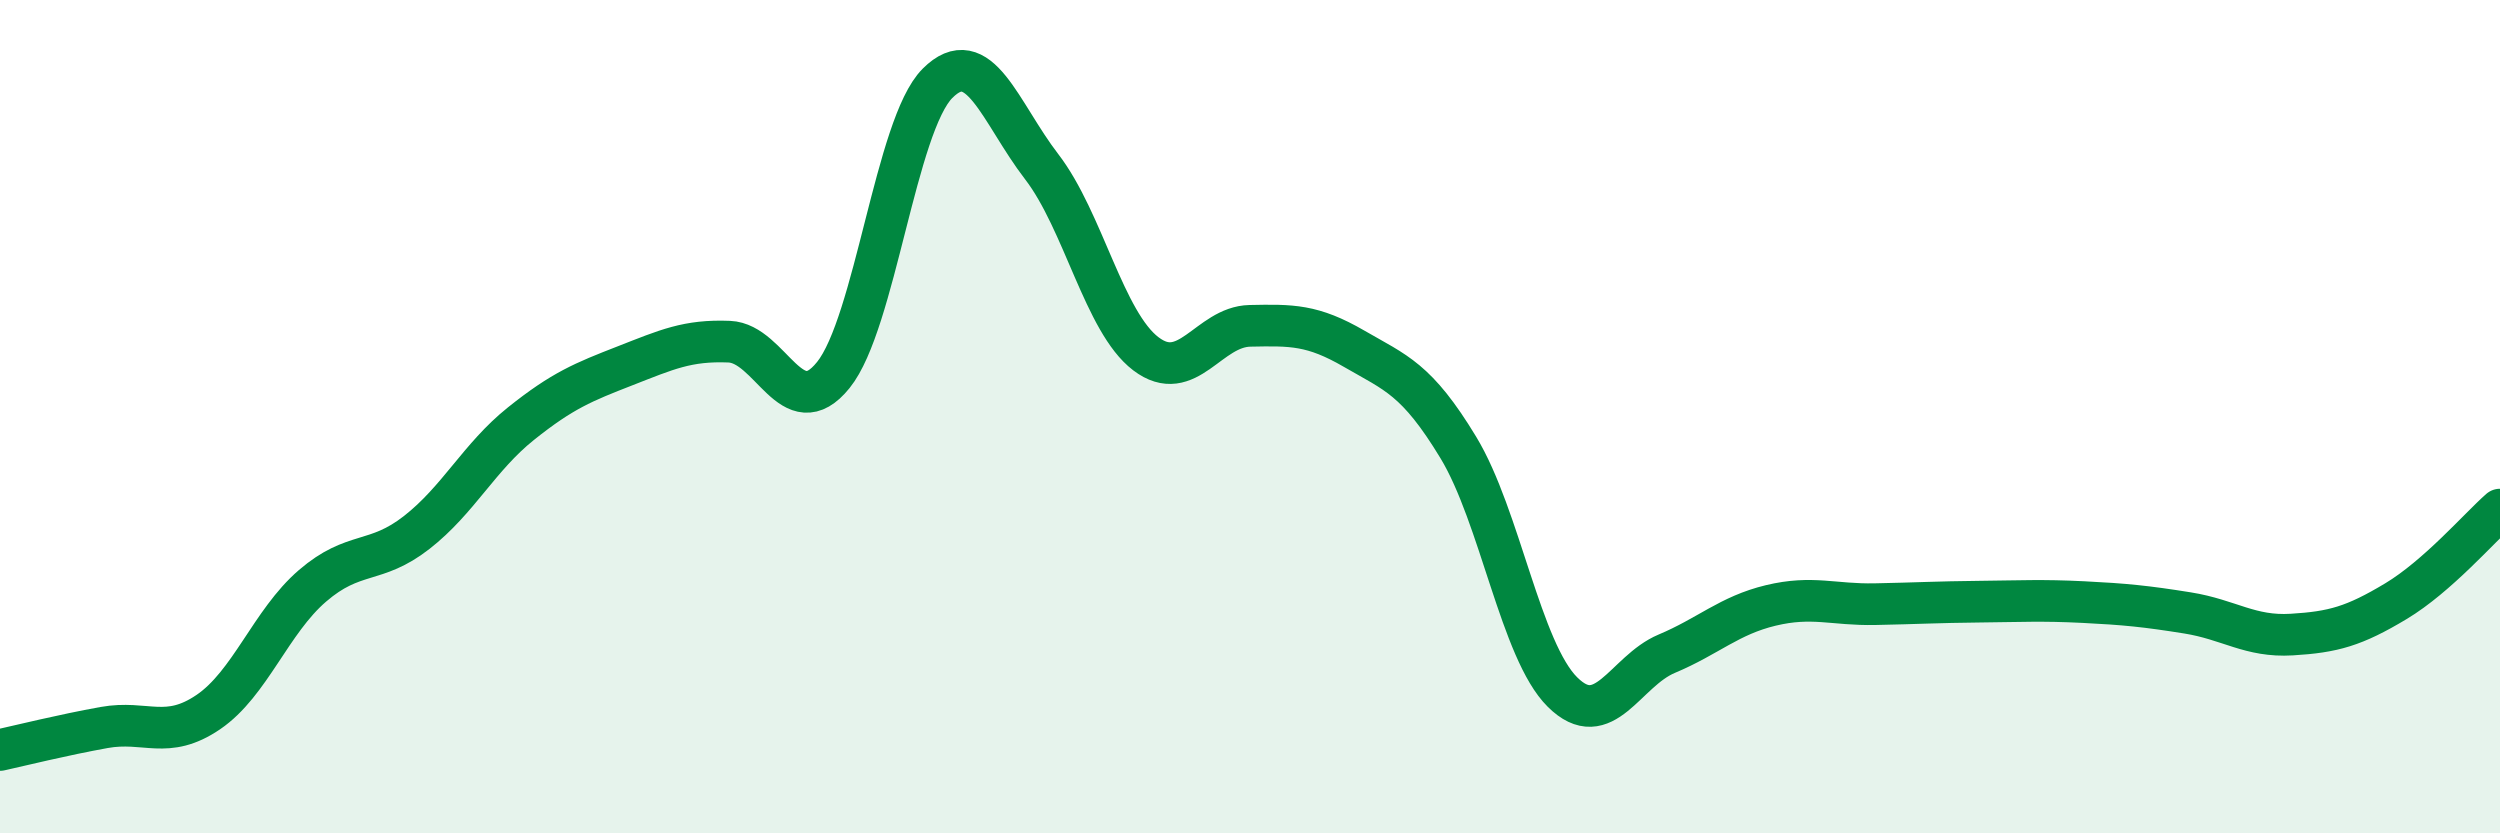
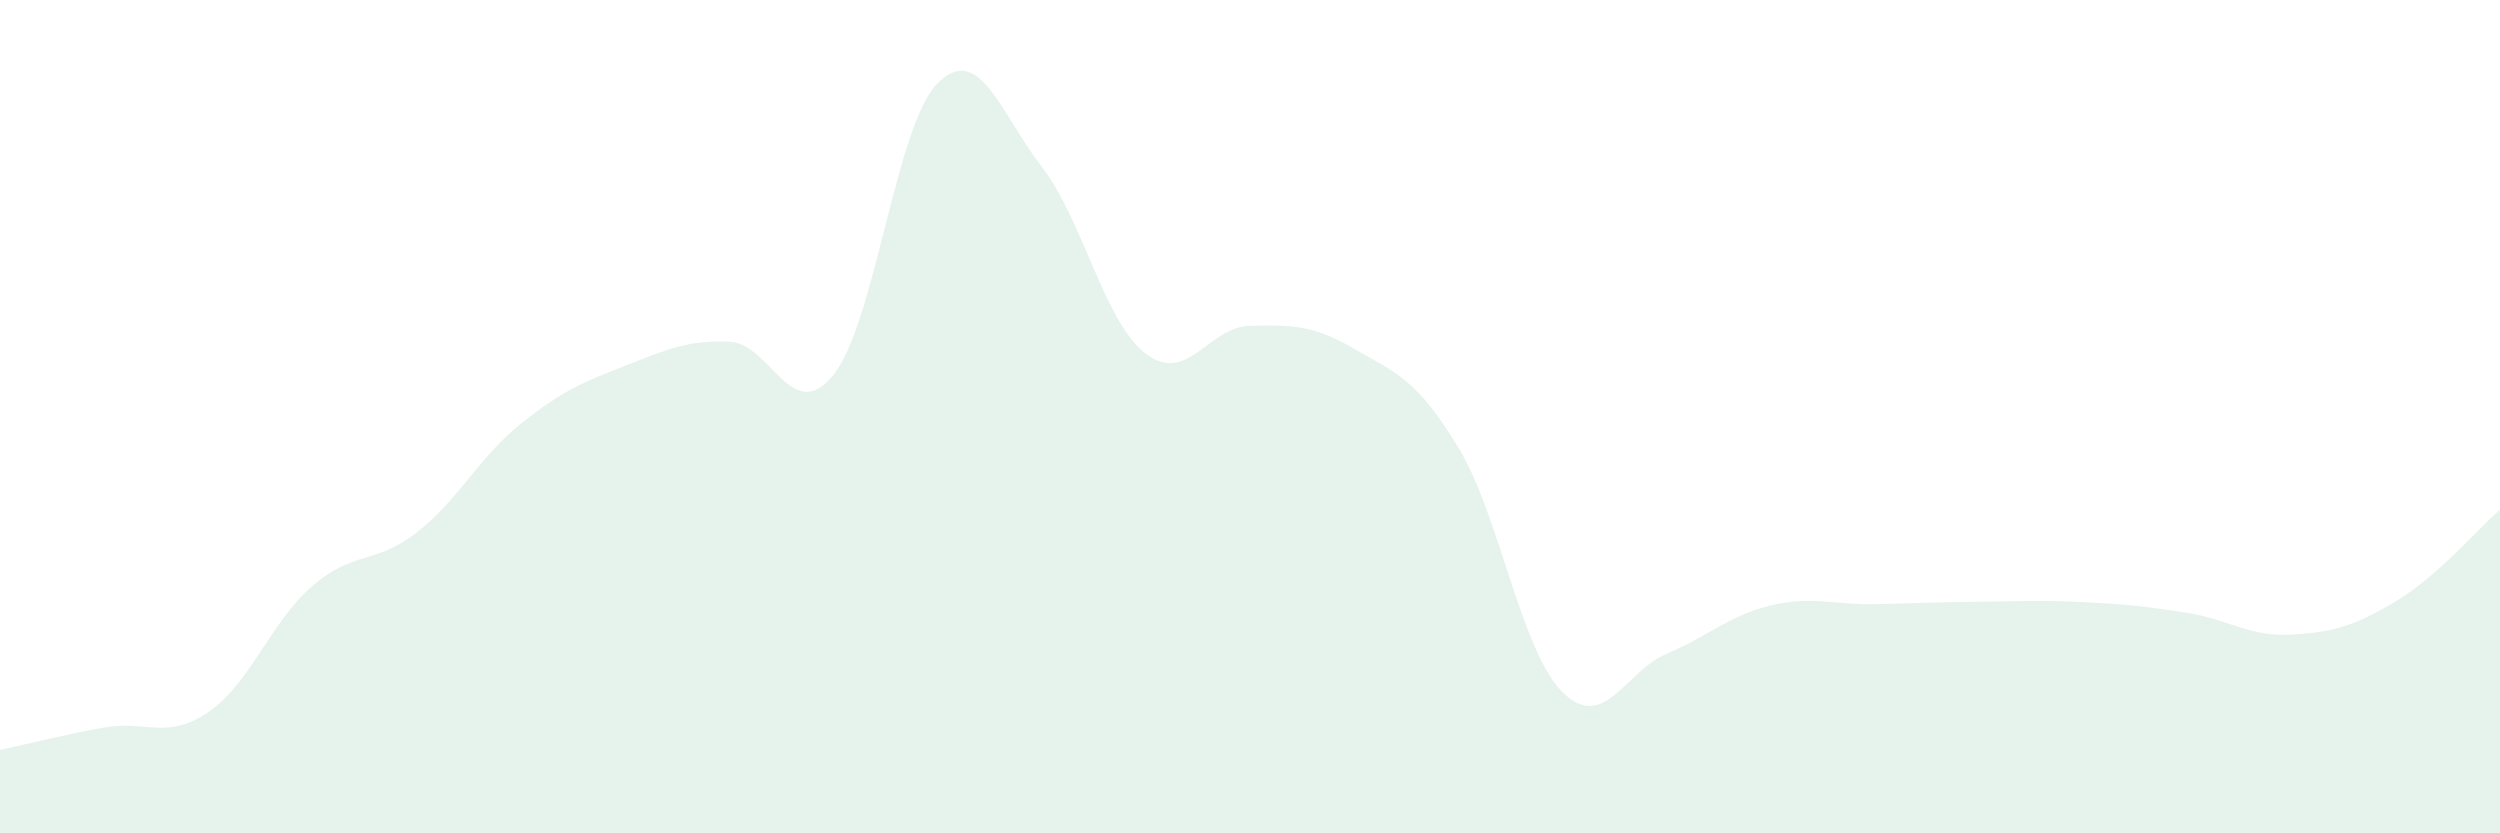
<svg xmlns="http://www.w3.org/2000/svg" width="60" height="20" viewBox="0 0 60 20">
  <path d="M 0,18 C 0.5,17.89 1.5,17.64 2.5,17.46 C 3.5,17.28 4,17.77 5,17.09 C 6,16.41 6.5,14.92 7.5,14.06 C 8.5,13.2 9,13.56 10,12.78 C 11,12 11.5,10.97 12.5,10.17 C 13.5,9.37 14,9.17 15,8.78 C 16,8.39 16.5,8.16 17.5,8.2 C 18.5,8.24 19,10.24 20,9 C 21,7.76 21.5,3 22.5,2 C 23.5,1 24,2.7 25,4 C 26,5.3 26.5,7.73 27.5,8.49 C 28.5,9.25 29,7.84 30,7.82 C 31,7.8 31.5,7.79 32.5,8.37 C 33.5,8.95 34,9.09 35,10.74 C 36,12.39 36.5,15.62 37.5,16.61 C 38.5,17.6 39,16.11 40,15.69 C 41,15.27 41.5,14.77 42.5,14.53 C 43.5,14.29 44,14.52 45,14.5 C 46,14.48 46.5,14.45 47.5,14.44 C 48.5,14.43 49,14.4 50,14.45 C 51,14.5 51.5,14.55 52.5,14.71 C 53.5,14.87 54,15.29 55,15.23 C 56,15.17 56.5,15.03 57.5,14.43 C 58.5,13.83 59.5,12.67 60,12.23L60 20L0 20Z" fill="#008740" opacity="0.1" stroke-linecap="round" stroke-linejoin="round" />
-   <path d="M 0,18 C 0.5,17.89 1.5,17.64 2.5,17.46 C 3.5,17.28 4,17.77 5,17.09 C 6,16.41 6.5,14.92 7.5,14.06 C 8.5,13.2 9,13.56 10,12.78 C 11,12 11.5,10.97 12.5,10.17 C 13.5,9.37 14,9.17 15,8.78 C 16,8.39 16.5,8.16 17.5,8.2 C 18.5,8.24 19,10.24 20,9 C 21,7.76 21.5,3 22.5,2 C 23.5,1 24,2.7 25,4 C 26,5.3 26.5,7.73 27.5,8.49 C 28.5,9.25 29,7.84 30,7.82 C 31,7.8 31.5,7.79 32.5,8.37 C 33.5,8.95 34,9.09 35,10.74 C 36,12.39 36.5,15.62 37.5,16.61 C 38.5,17.6 39,16.11 40,15.69 C 41,15.27 41.5,14.77 42.5,14.53 C 43.5,14.29 44,14.52 45,14.5 C 46,14.48 46.5,14.45 47.5,14.44 C 48.5,14.43 49,14.4 50,14.45 C 51,14.5 51.5,14.55 52.5,14.71 C 53.5,14.87 54,15.29 55,15.23 C 56,15.17 56.5,15.03 57.5,14.43 C 58.5,13.83 59.5,12.67 60,12.23" stroke="#008740" stroke-width="1" fill="none" stroke-linecap="round" stroke-linejoin="round" />
</svg>